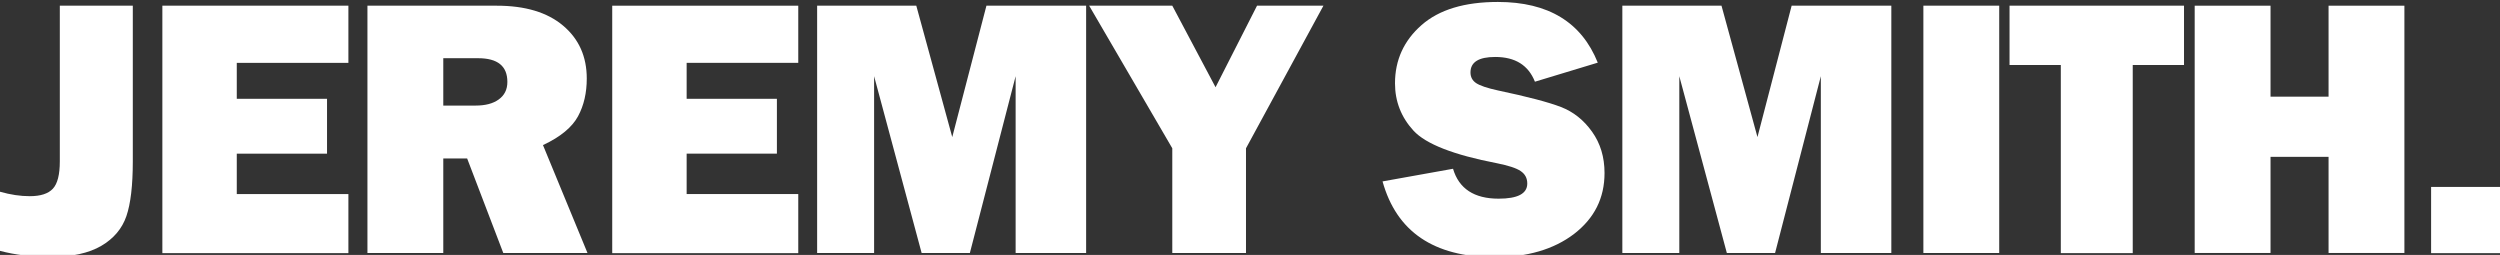
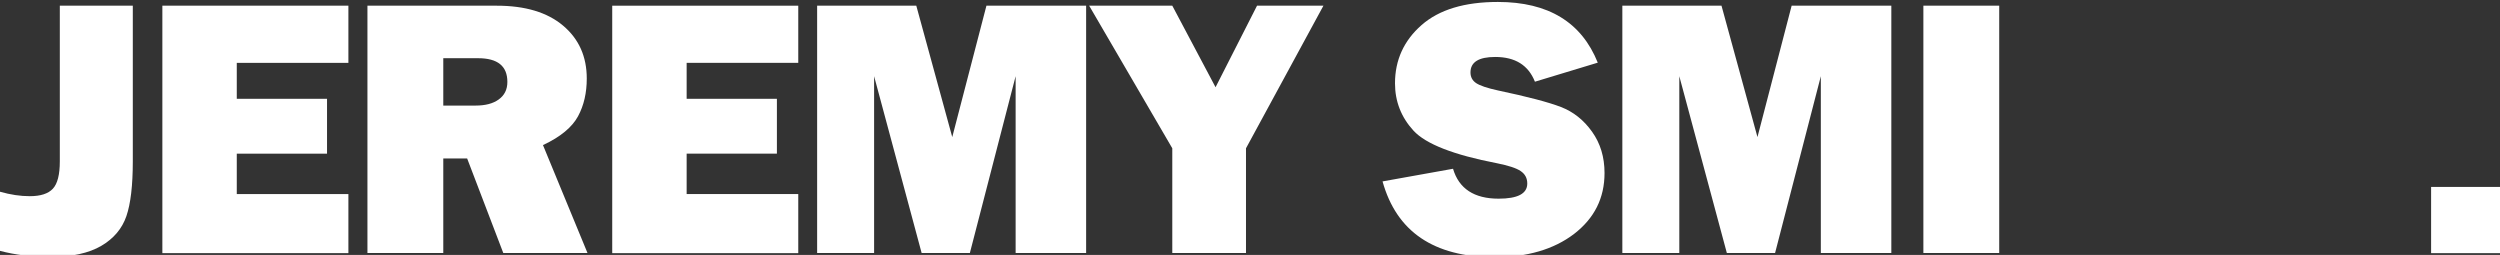
<svg xmlns="http://www.w3.org/2000/svg" version="1.1" id="Layer_1" x="0px" y="0px" viewBox="0 0 1404.3 143.2" style="enable-background:new 0 0 1404.3 143.2;" xml:space="preserve">
  <rect x="0" y="0" width="1404.3" height="143.2" fill="#333333" stroke="none" />
  <style type="text/css">
	.st0{fill:#FFFFFF;}
</style>
  <g>
    <path class="st0" d="M74.6,3.2v87.5c0,13.4-1.2,23.7-3.6,30.7c-2.4,7-7.1,12.6-14.1,16.7c-7,4.1-16.5,6.2-28.4,6.2   c-10.5,0-20-1.1-28.5-3.4v-33.2c6,1.7,11.5,2.5,16.7,2.5c6.1,0,10.4-1.4,13-4.2c2.6-2.8,3.9-7.9,3.9-15.3V3.2H74.6z" />
    <path class="st0" d="M195.7,109v33.2H91.2V3.2h104.5v32.1H133v20.2h50.7v30.8H133V109H195.7z" />
    <path class="st0" d="M330,142.1h-47.3L262.4,89H249v53.1h-42.6V3.2h72.6c16,0,28.4,3.7,37.3,11.2c8.9,7.5,13.3,17.4,13.3,29.7   c0,8-1.6,15.1-4.9,21.2c-3.3,6.1-9.8,11.6-19.7,16.2L330,142.1z M249,59.3h18.2c5.4,0,9.7-1.1,12.9-3.4s4.9-5.5,4.9-9.9   c0-8.9-5.5-13.3-16.4-13.3H249V59.3z" />
    <path class="st0" d="M448.4,109v33.2H343.9V3.2h104.5v32.1h-62.7v20.2h50.7v30.8h-50.7V109H448.4z" />
    <path class="st0" d="M610.1,3.2v138.9h-39.6V42.8l-25.7,99.3h-27.1L491,42.8v99.3h-32V3.2h55.7L534.9,77l19.2-73.8H610.1z" />
    <path class="st0" d="M743.4,3.2l-43.5,80.1v58.8h-41.4V83.3L611.8,3.2h46.7L682.8,49l23.3-45.8H743.4z" />
    <path class="st0" d="M776.6,101.9l39.6-7.1c3.3,11.2,11.9,16.8,25.6,16.8c10.7,0,16.1-2.8,16.1-8.5c0-3-1.2-5.3-3.7-7   c-2.5-1.7-6.9-3.1-13.3-4.4c-24.4-4.7-40-10.8-46.9-18.3c-6.9-7.5-10.4-16.4-10.4-26.6c0-13.1,5-24,14.9-32.7   c9.9-8.7,24.2-13,42.9-13c28.3,0,47,11.4,56.1,34.1l-35.3,10.7c-3.7-9.3-11.1-13.9-22.3-13.9c-9.3,0-13.9,2.9-13.9,8.7   c0,2.6,1.1,4.6,3.2,6c2.1,1.4,6.2,2.8,12.2,4.1c16.6,3.5,28.4,6.6,35.4,9.3c7,2.7,12.8,7.3,17.5,13.9c4.7,6.6,7,14.3,7,23.2   c0,14.1-5.7,25.4-17.1,34.2c-11.4,8.7-26.4,13.1-44.9,13.1C805.4,144.3,784.5,130.2,776.6,101.9z" />
    <path class="st0" d="M1062.4,3.2v138.9h-39.6V42.8l-25.7,99.3H970l-26.7-99.3v99.3h-32V3.2H967L987.2,77l19.2-73.8H1062.4z" />
    <path class="st0" d="M1123,3.2v138.9h-42.6V3.2H1123z" />
-     <path class="st0" d="M1198,36.5v105.7h-40.4V36.5h-28.8V3.2h98v33.3H1198z" />
-     <path class="st0" d="M1350.6,3.2v138.9h-42.6v-54h-32.6v54h-42.6V3.2h42.6v51.1h32.6V3.2H1350.6z" />
    <path class="st0" d="M1404.3,105v37.2h-38.7V105H1404.3z" />
  </g>
</svg>